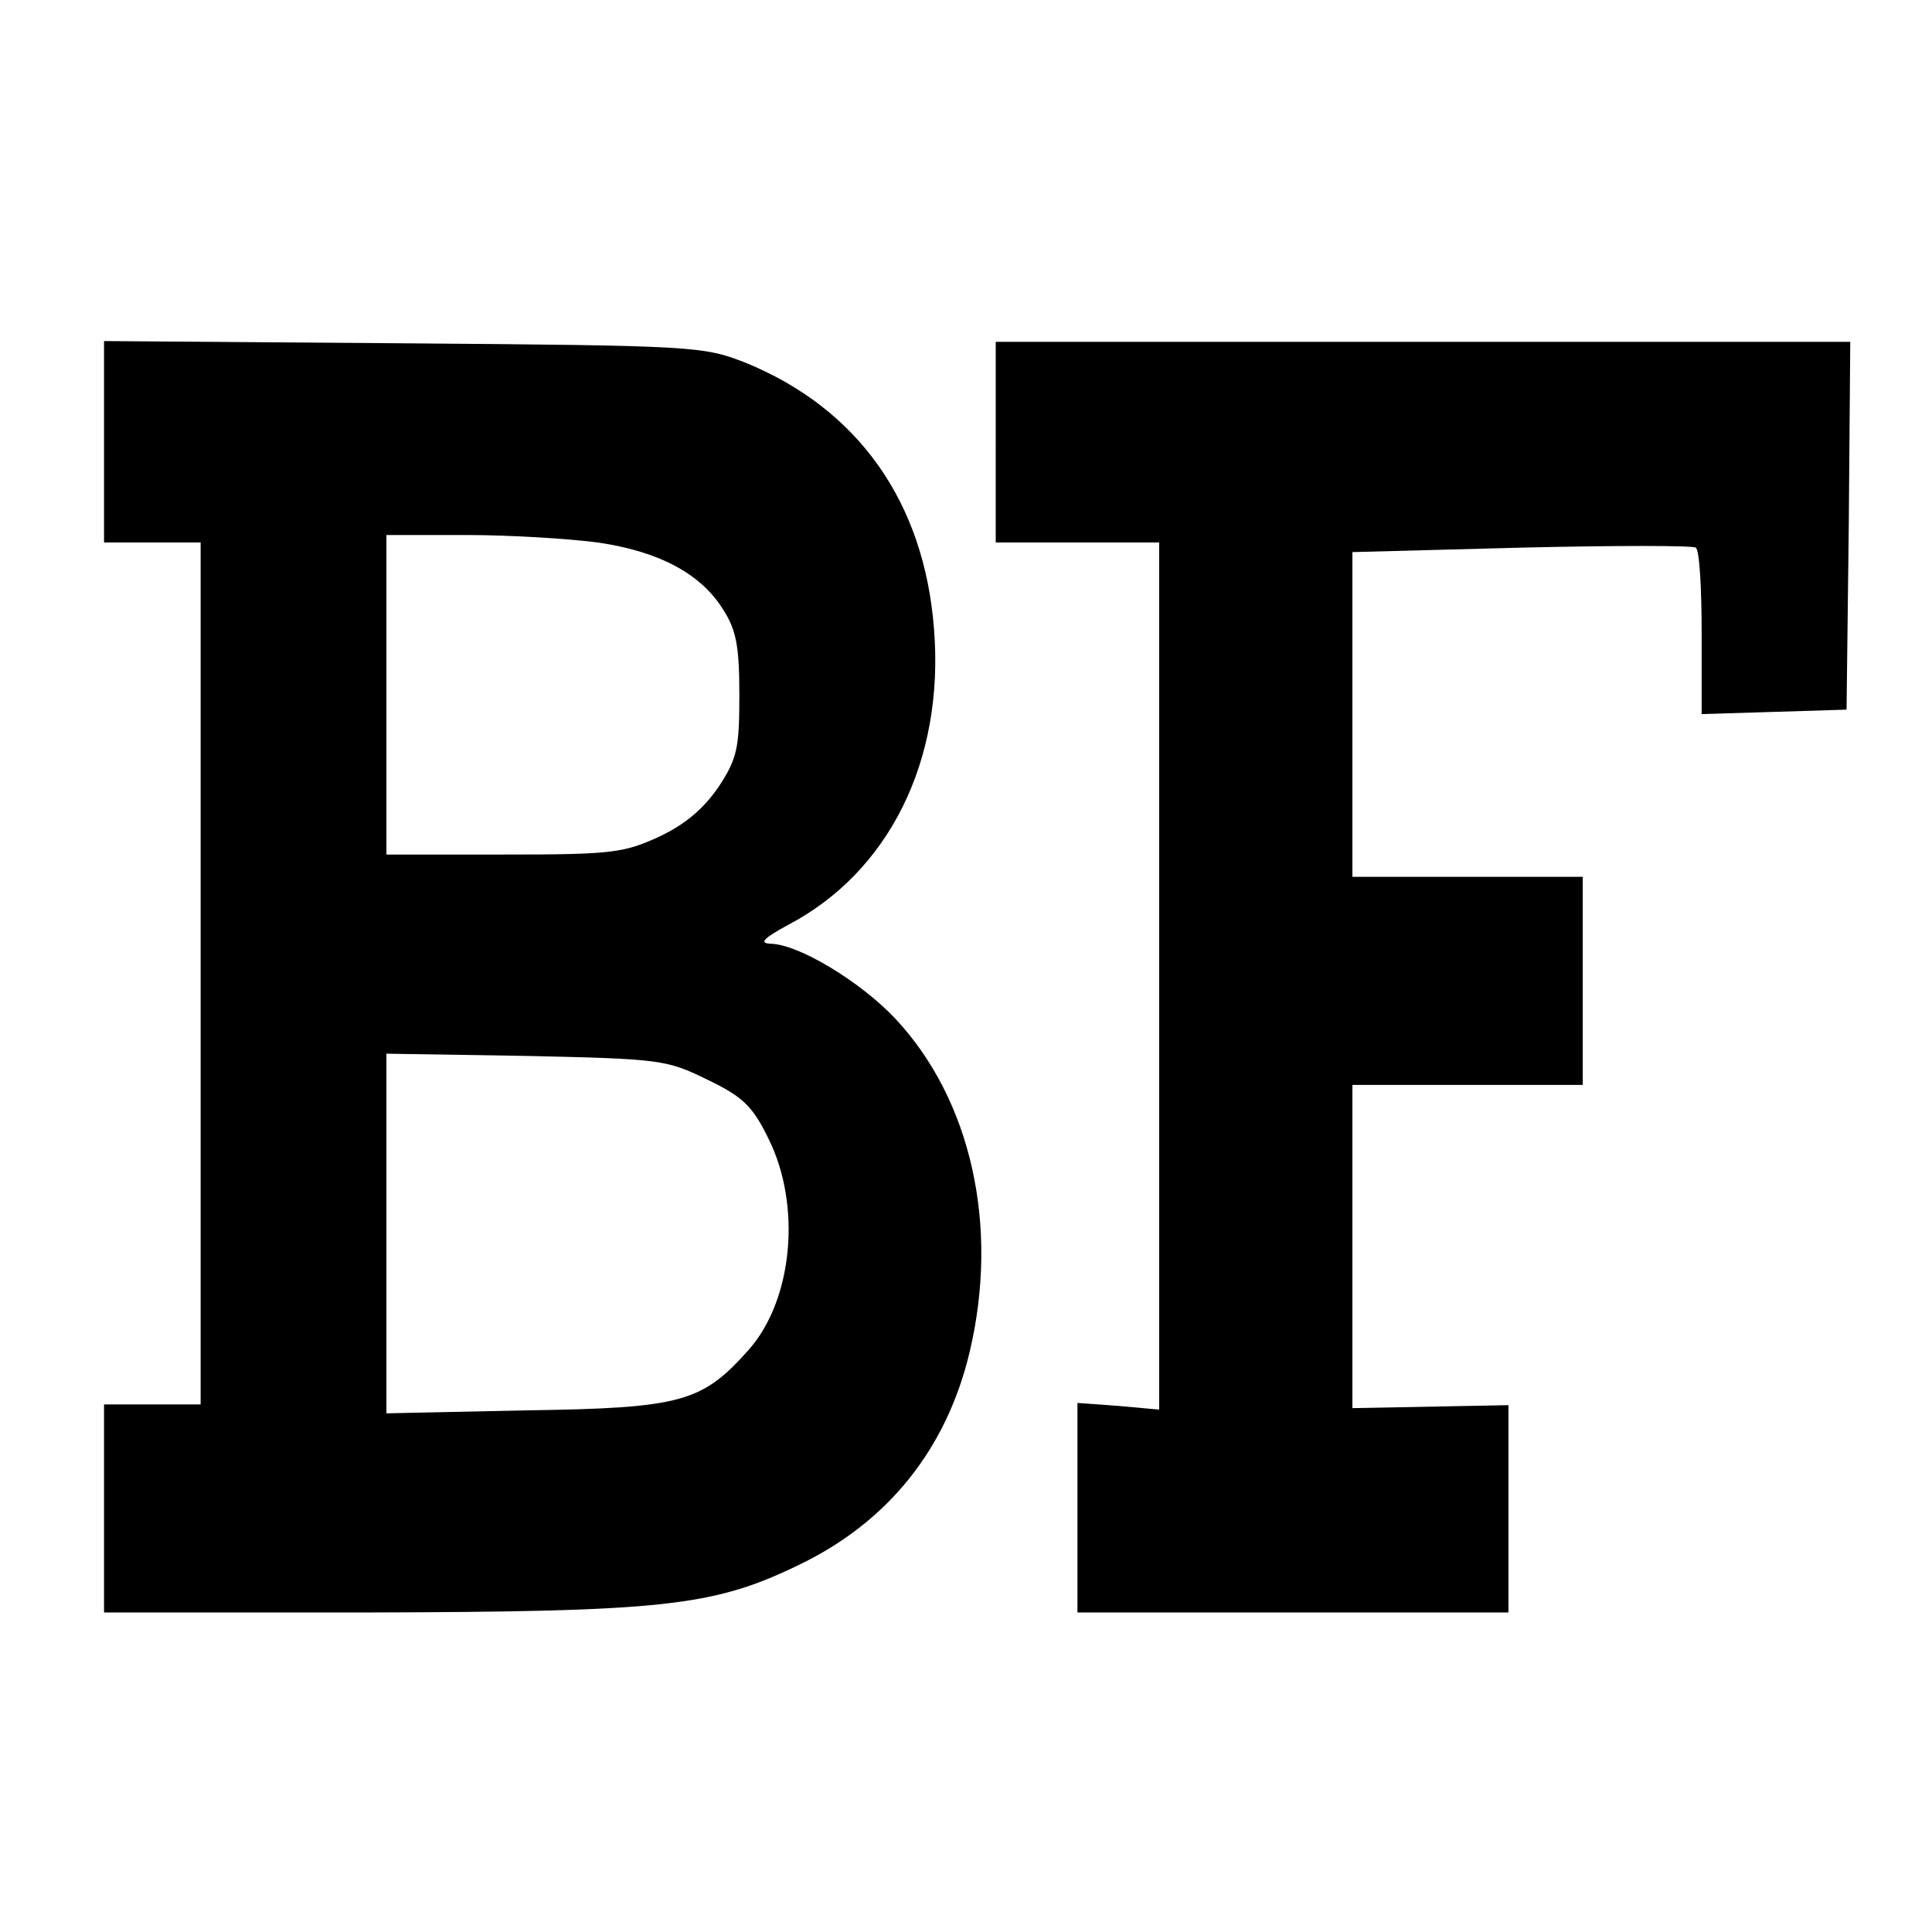
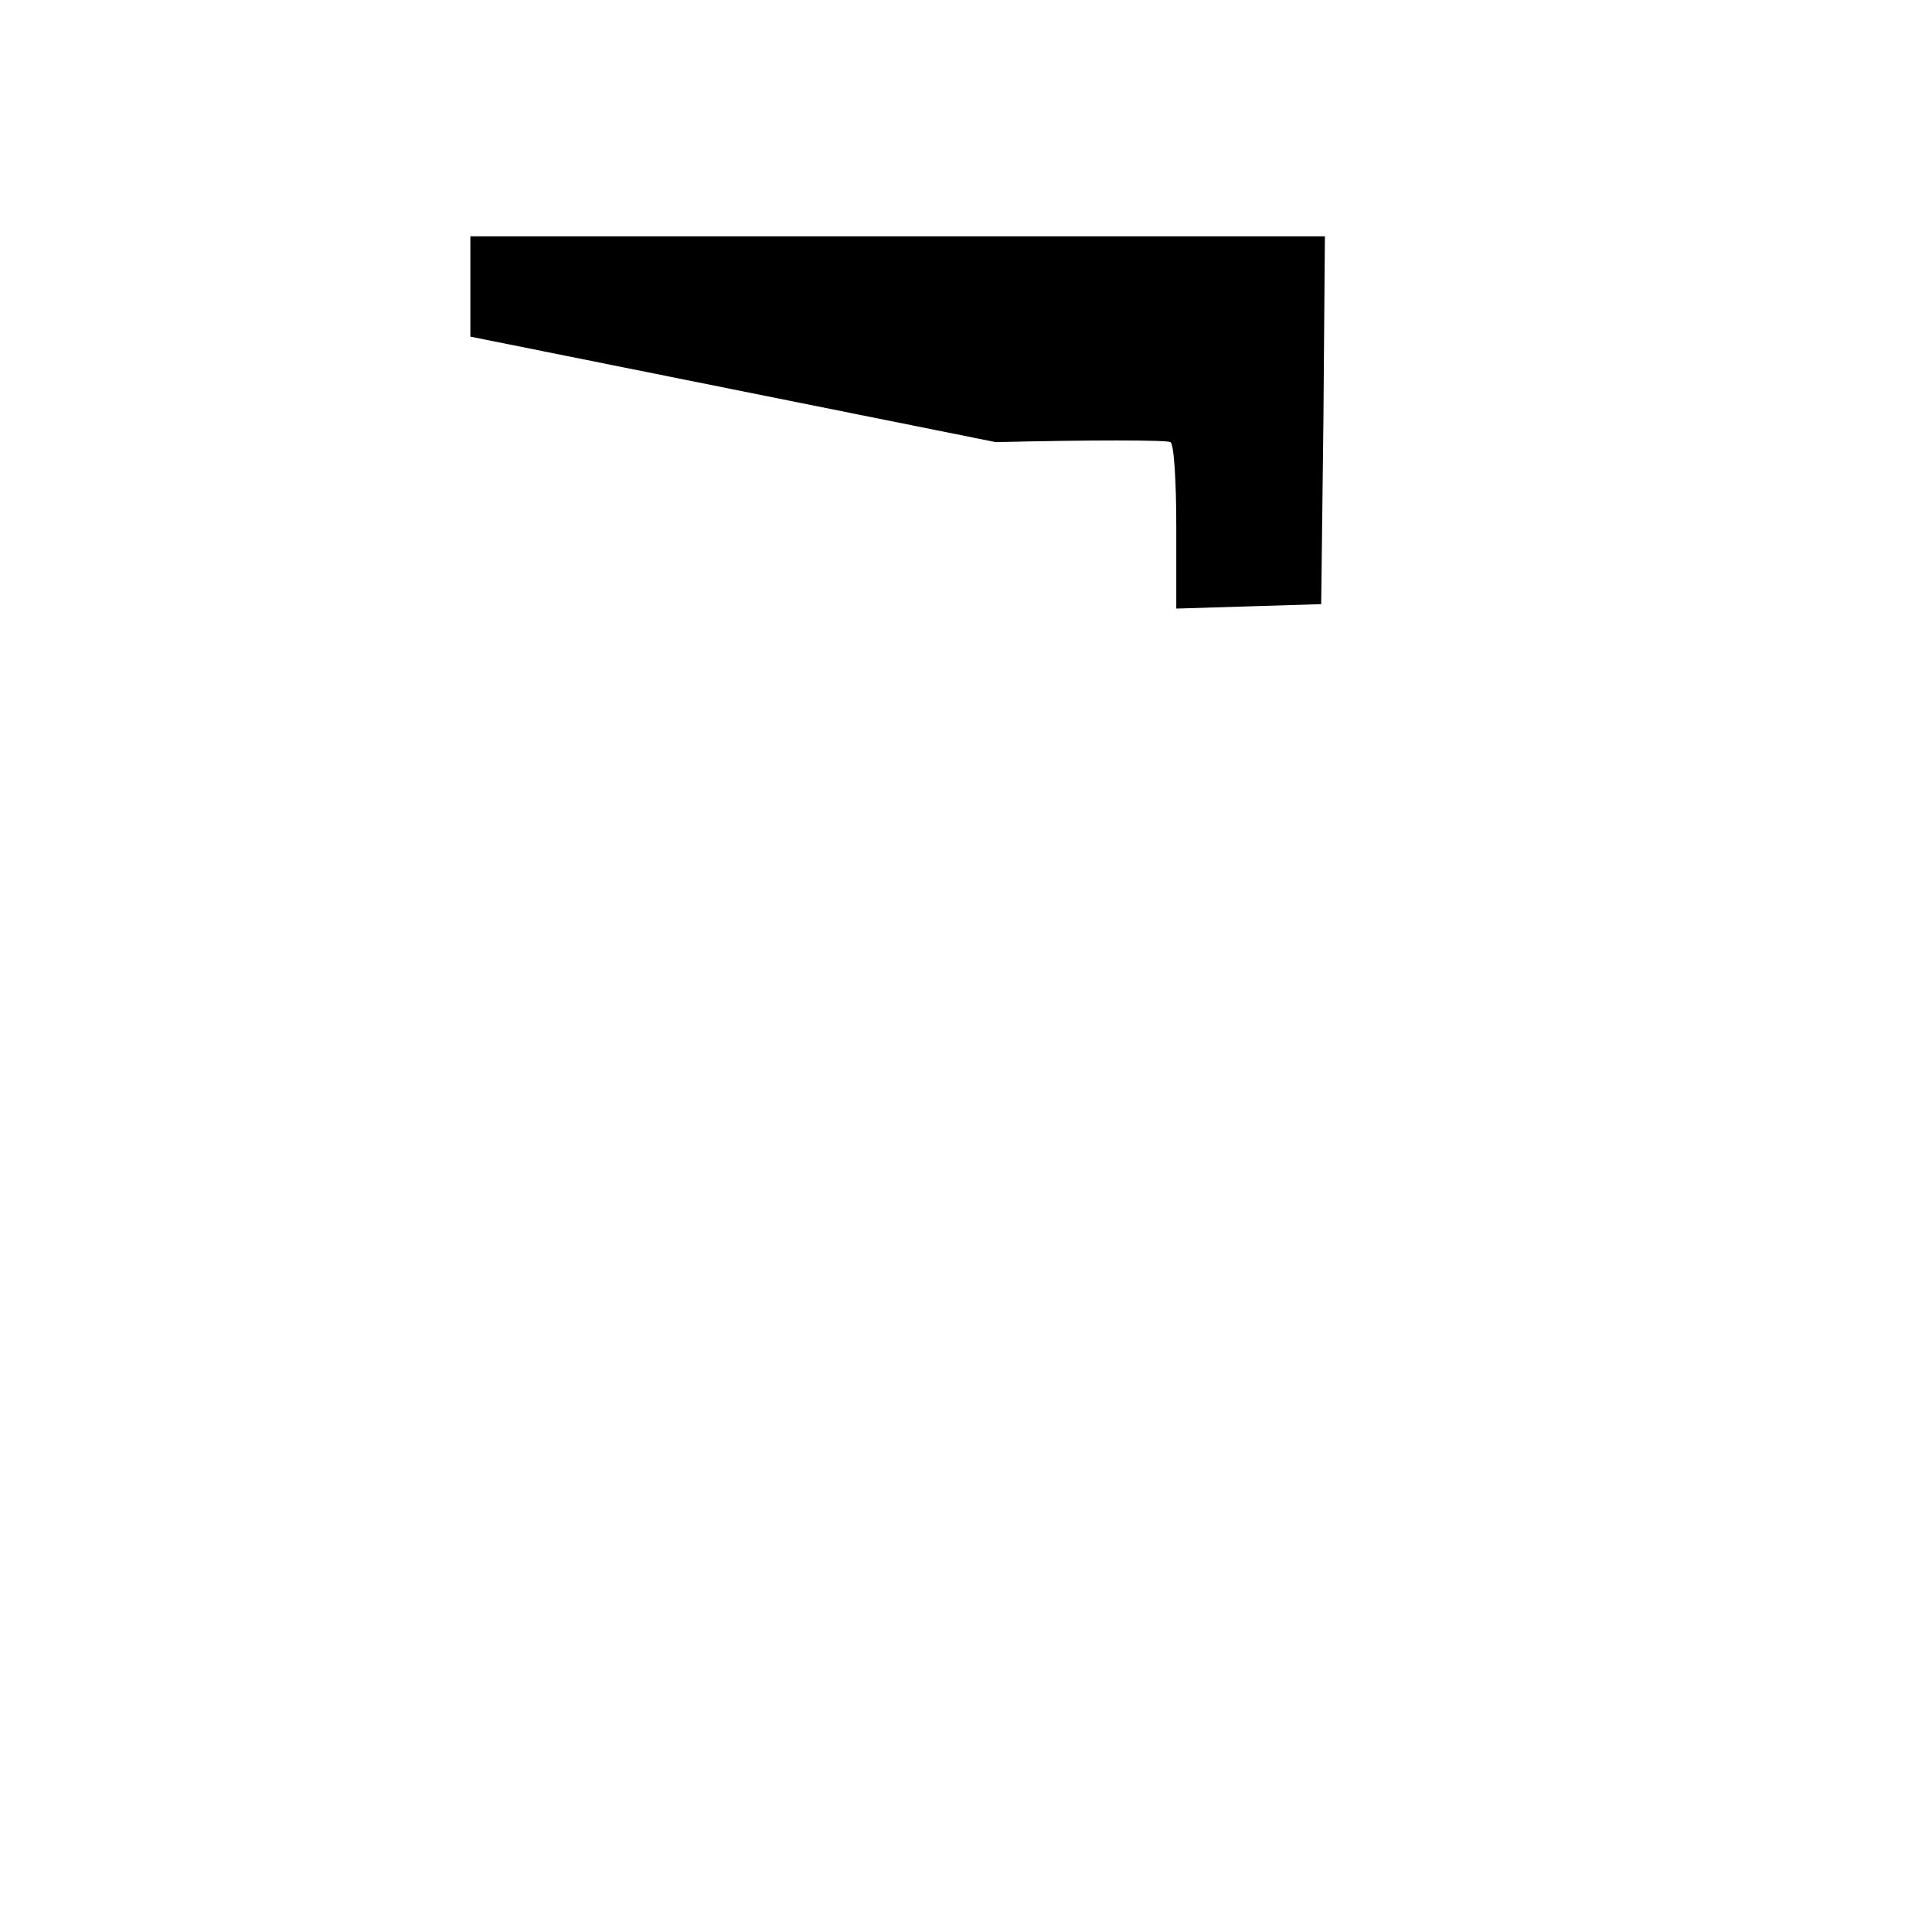
<svg xmlns="http://www.w3.org/2000/svg" version="1.0" width="260pt" height="260pt" viewBox="0 0 260 260" preserveAspectRatio="xMidYMid meet">
  <g transform="translate(0,260) scale(0.1,-0.1)" fill="#000000" stroke="none">
-     <path d="M140 2006 l0 -136 65 0 65 0 0 -580 0 -580 -65 0 -65 0 0 -140 0 -140 353 0 c398 1 466 8 580 63 122 58 201 157 232 288 40 169 2 339 -100 448 -47 50 -131 101 -169 101 -15 1 -7 8 24 25 136 71 211 221 197 398 -13 171 -102 297 -254 359 -57 22 -66 23 -460 26 l-403 3 0 -135z m664 -136 c83 -12 139 -42 169 -90 18 -28 22 -50 22 -116 0 -71 -3 -85 -28 -123 -20 -29 -44 -50 -80 -67 -48 -22 -64 -24 -209 -24 l-158 0 0 215 0 215 108 0 c59 0 138 -5 176 -10z m148 -723 c48 -23 61 -36 82 -79 45 -90 33 -217 -26 -284 -63 -71 -90 -79 -300 -82 l-188 -4 0 242 0 242 188 -3 c181 -4 189 -5 244 -32z" />
-     <path d="M1340 2005 l0 -135 110 0 110 0 0 -583 0 -584 -55 5 -55 4 0 -141 0 -141 290 0 290 0 0 140 0 139 -105 -2 -105 -2 0 218 0 217 155 0 155 0 0 140 0 140 -155 0 -155 0 0 218 0 219 227 6 c126 3 231 3 235 0 5 -2 8 -54 8 -114 l0 -110 98 3 97 3 3 248 2 247 -575 0 -575 0 0 -135z" />
+     <path d="M1340 2005 c126 3 231 3 235 0 5 -2 8 -54 8 -114 l0 -110 98 3 97 3 3 248 2 247 -575 0 -575 0 0 -135z" />
  </g>
</svg>